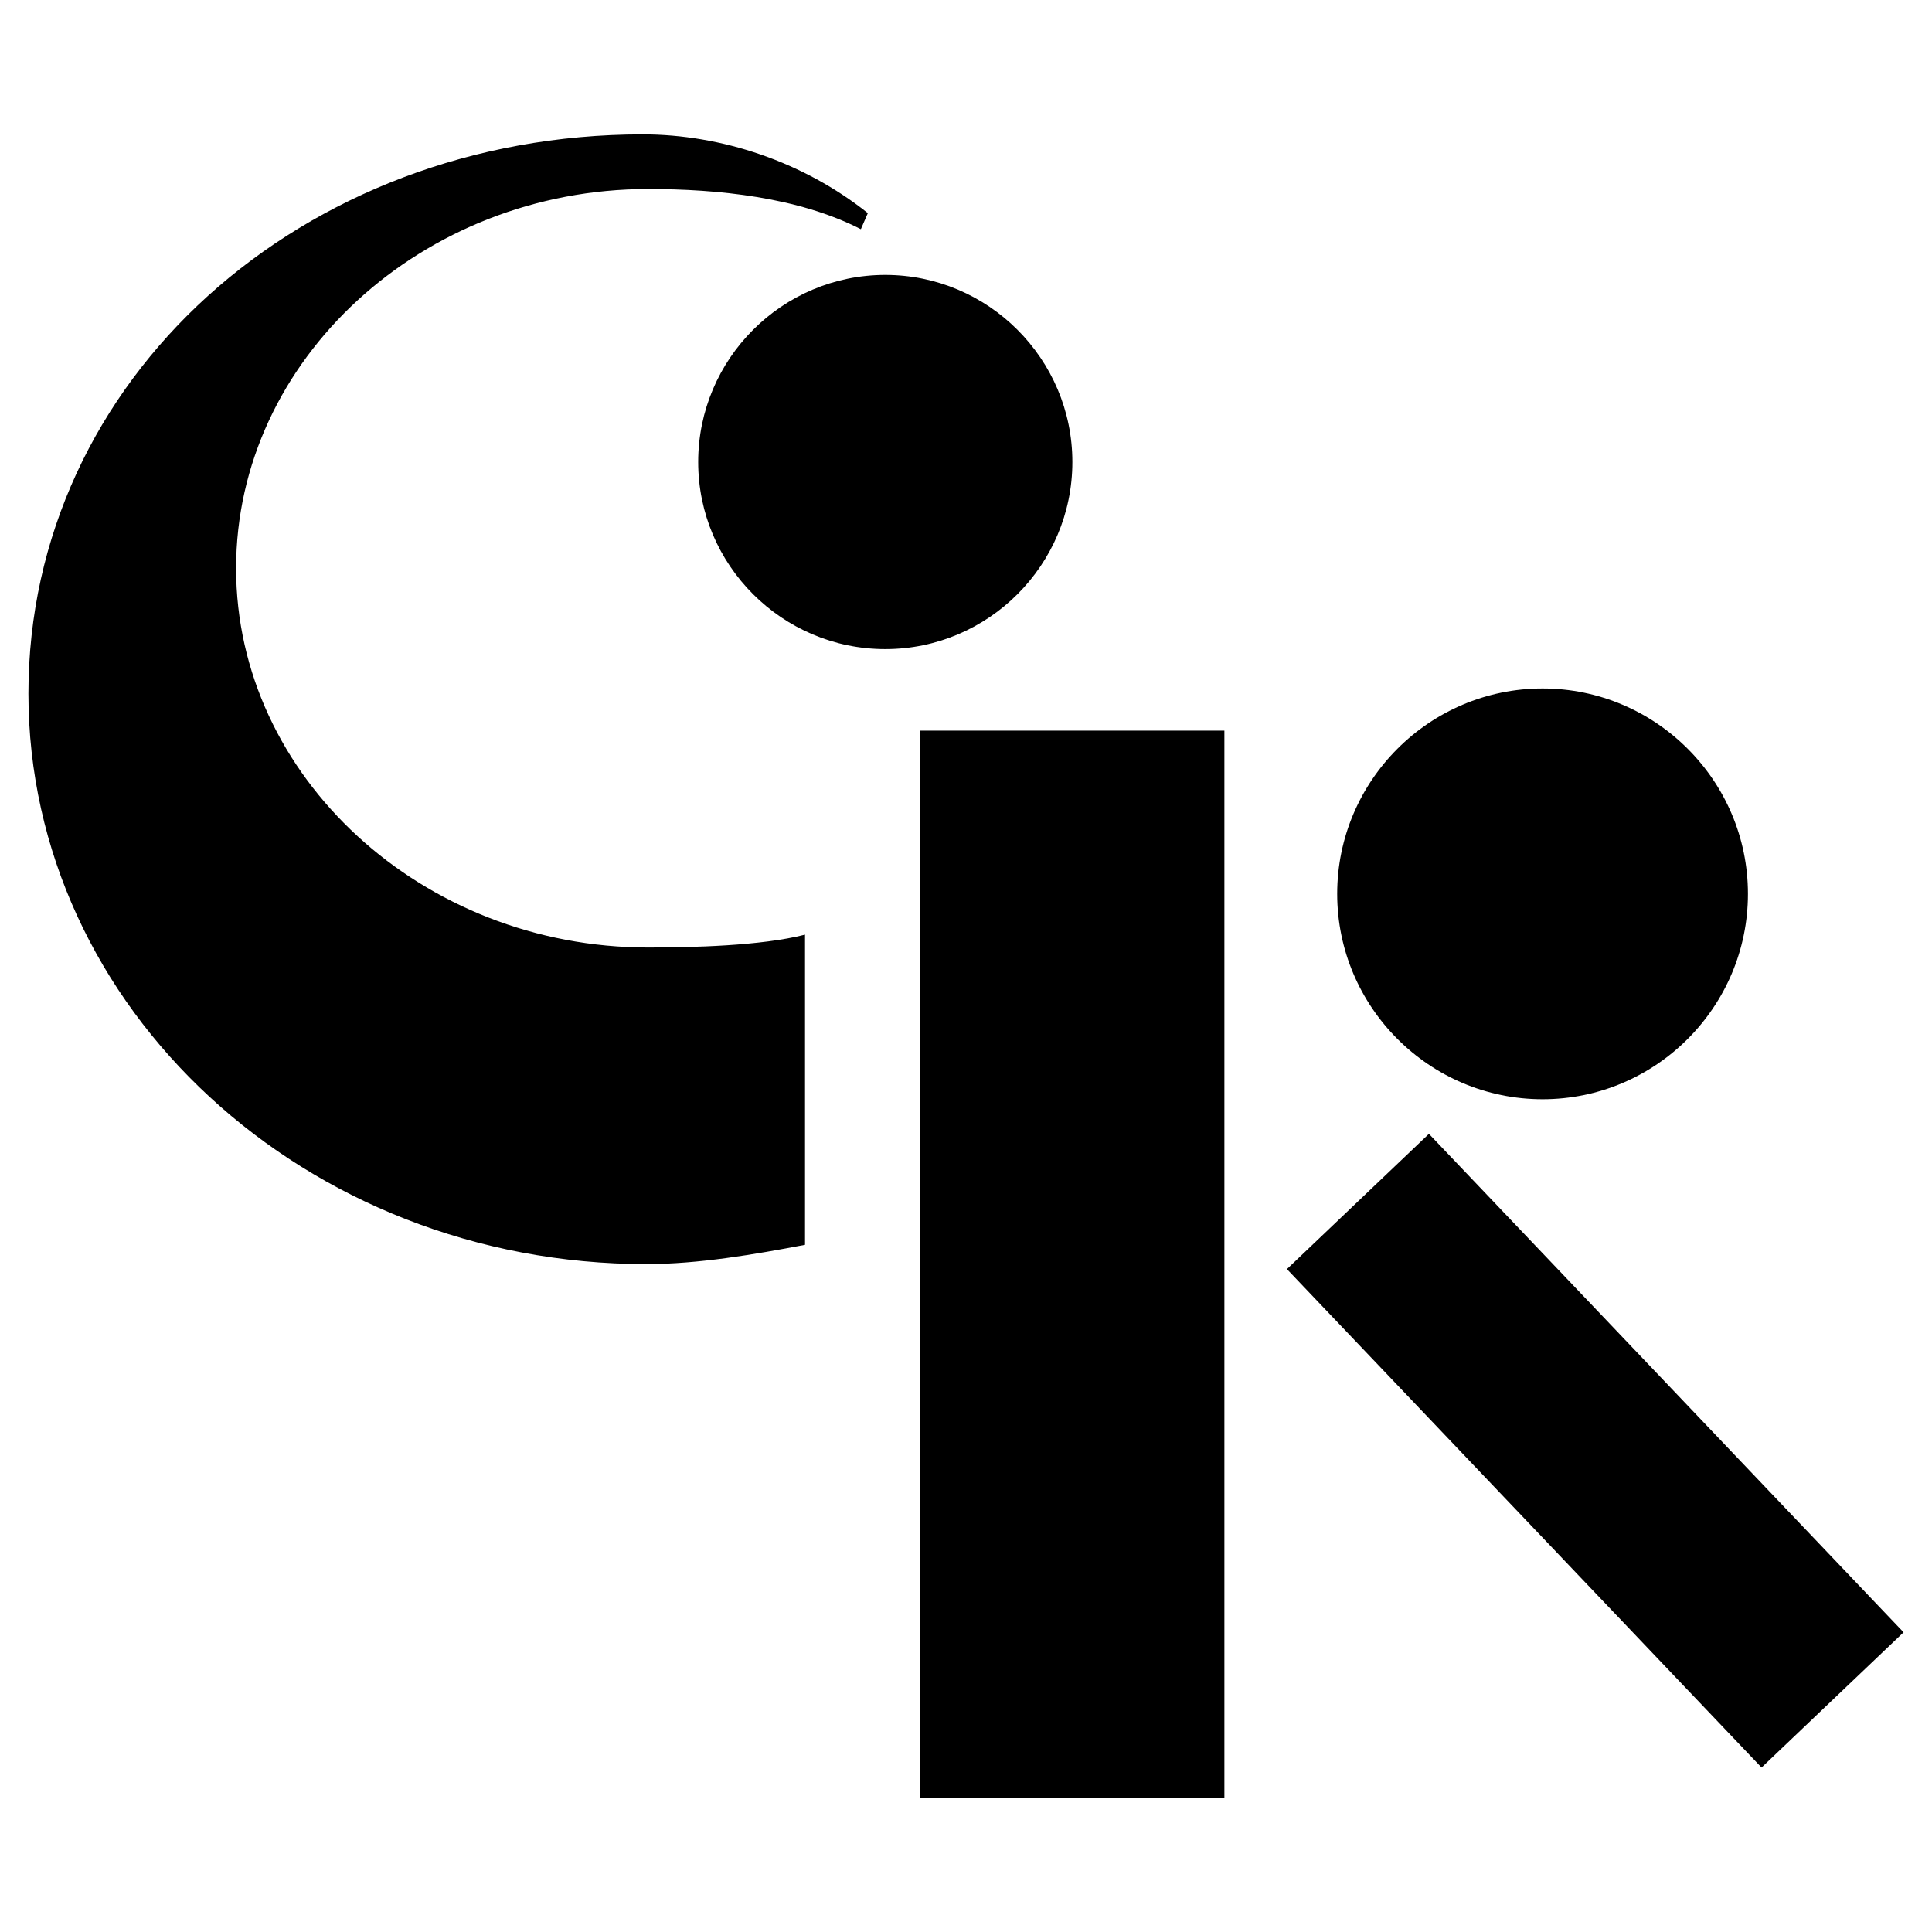
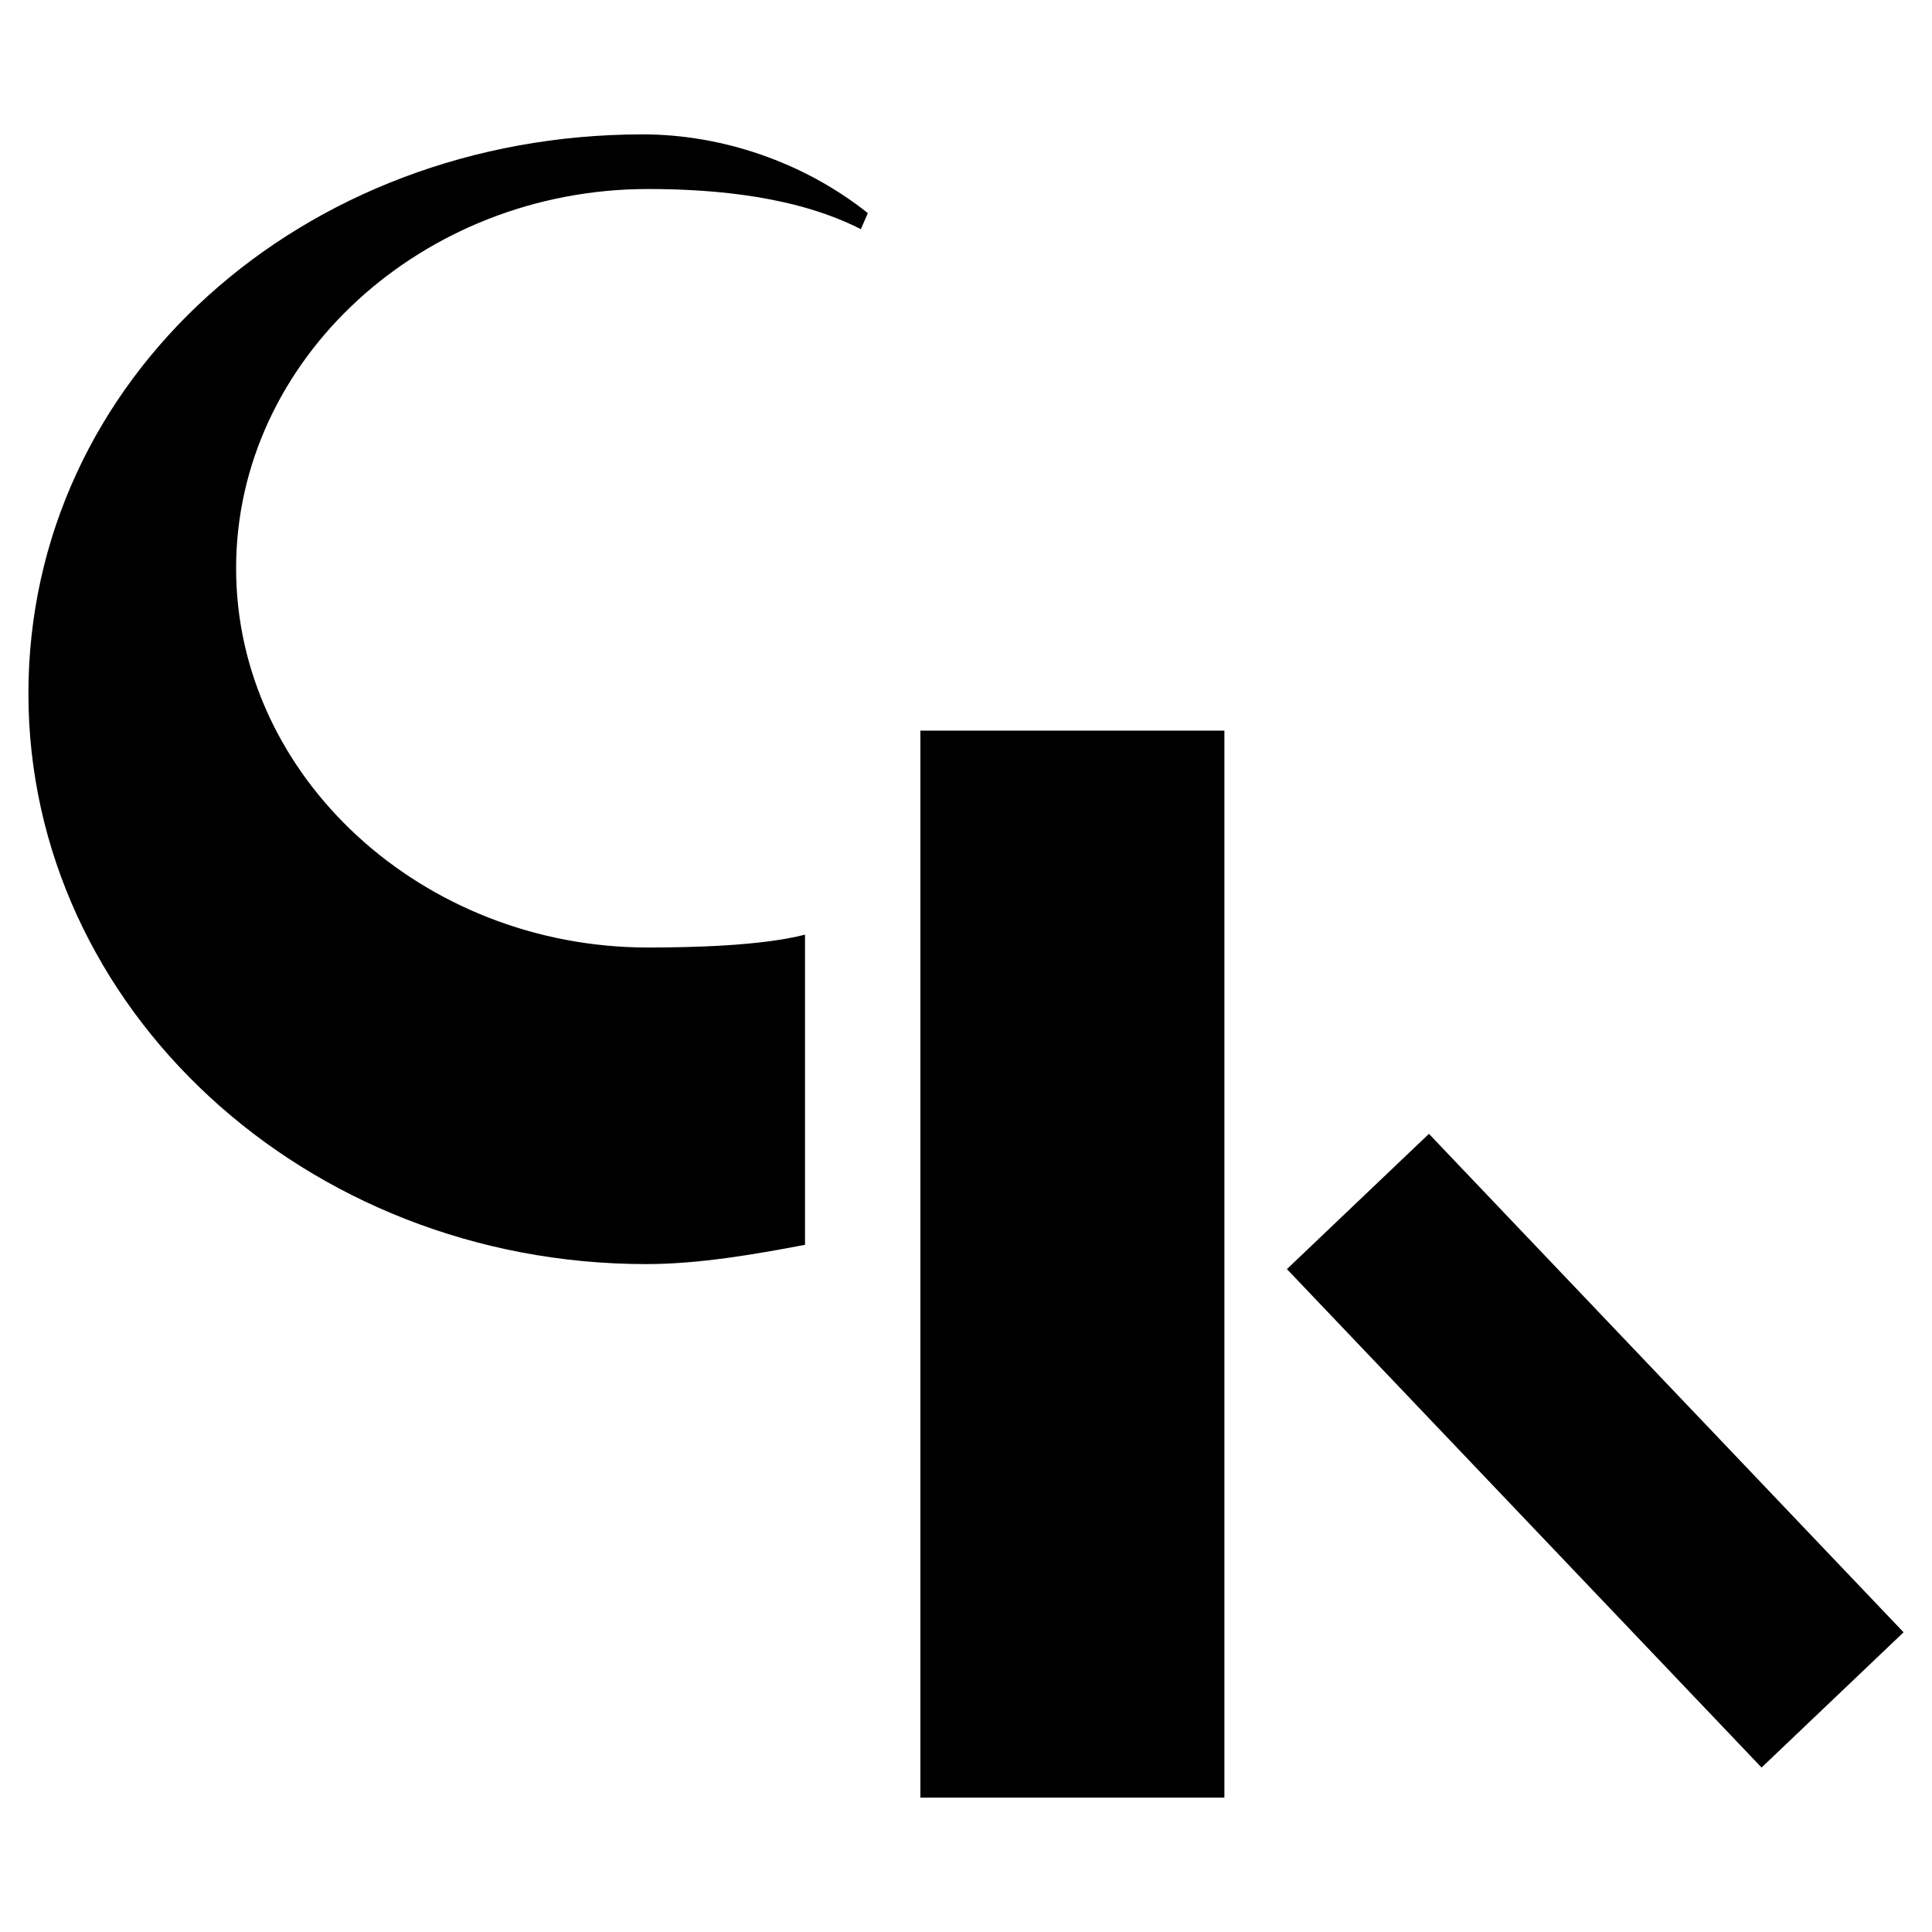
<svg xmlns="http://www.w3.org/2000/svg" version="1.0" id="Layer_1" x="0px" y="0px" width="192.756px" height="192.756px" viewBox="0 0 192.756 192.756" enable-background="new 0 0 192.756 192.756" xml:space="preserve">
  <g>
    <polygon fill-rule="evenodd" clip-rule="evenodd" fill="#FFFFFF" points="0,0 192.756,0 192.756,192.756 0,192.756 0,0  " />
-     <path fill-rule="evenodd" clip-rule="evenodd" d="M88.324,27.428c10.281,0,18.666,8.385,18.666,18.666   c0,10.281-8.385,18.666-18.666,18.666s-18.666-8.385-18.666-18.666C69.658,35.813,78.043,27.428,88.324,27.428L88.324,27.428z" />
-     <path fill-rule="evenodd" clip-rule="evenodd" d="M153.903,68.689c11.285,0,20.49,9.205,20.49,20.491s-9.205,20.491-20.49,20.491   c-11.287,0-20.491-9.205-20.491-20.491S142.616,68.689,153.903,68.689L153.903,68.689z" />
    <path fill-rule="evenodd" clip-rule="evenodd" d="M85.888,22.866l0.697-1.603c-6.442-5.131-14.626-7.856-22.461-7.856   c-33.953,0-61.289,24.37-61.289,55.795s27.685,56.917,61.638,56.917c5.223,0,10.795-0.962,15.844-1.924V93.251   c-4.353,1.122-11.317,1.282-15.67,1.282c-22.461,0-41.091-16.995-41.091-37.838s18.63-37.837,41.091-37.837   C71.611,18.858,79.62,19.659,85.888,22.866L85.888,22.866z" />
    <polygon fill-rule="evenodd" clip-rule="evenodd" points="91.826,72.896 122.158,72.896 122.158,179.35 91.826,179.35    91.826,72.896  " />
    <polygon fill-rule="evenodd" clip-rule="evenodd" points="128.396,126.618 142.565,113.124 189.921,162.854 175.752,176.347    128.396,126.618  " />
  </g>
</svg>